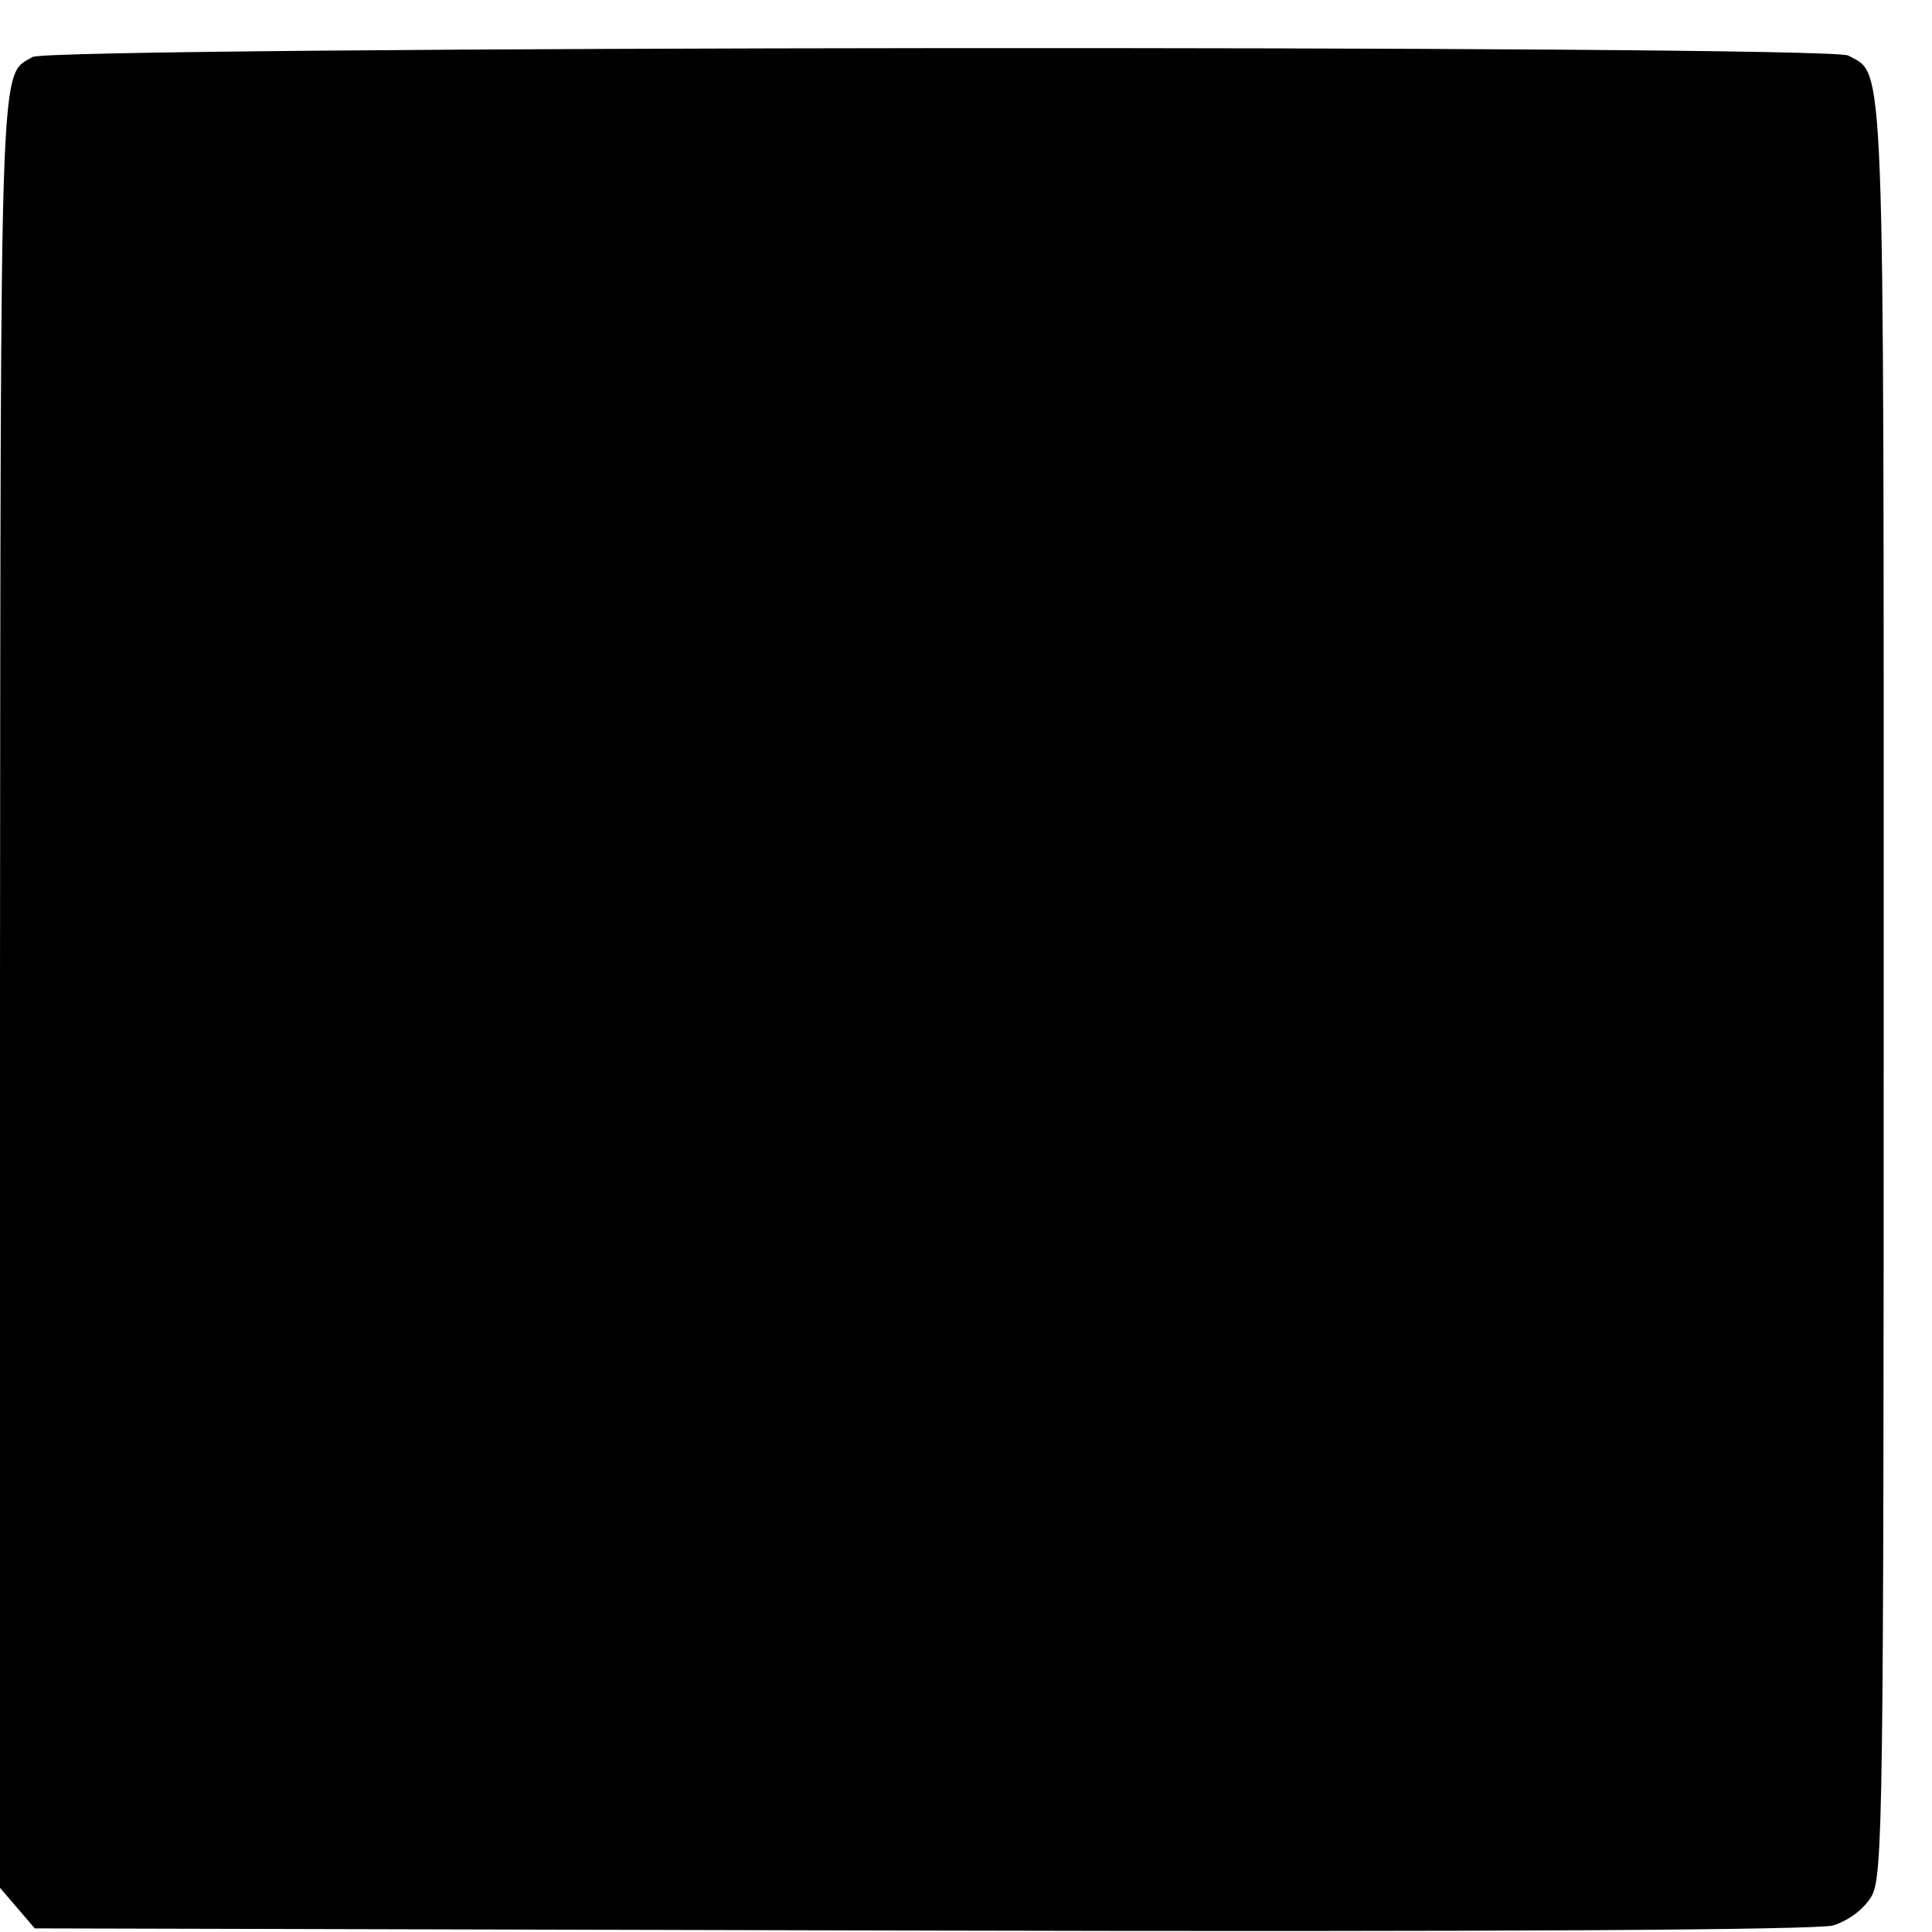
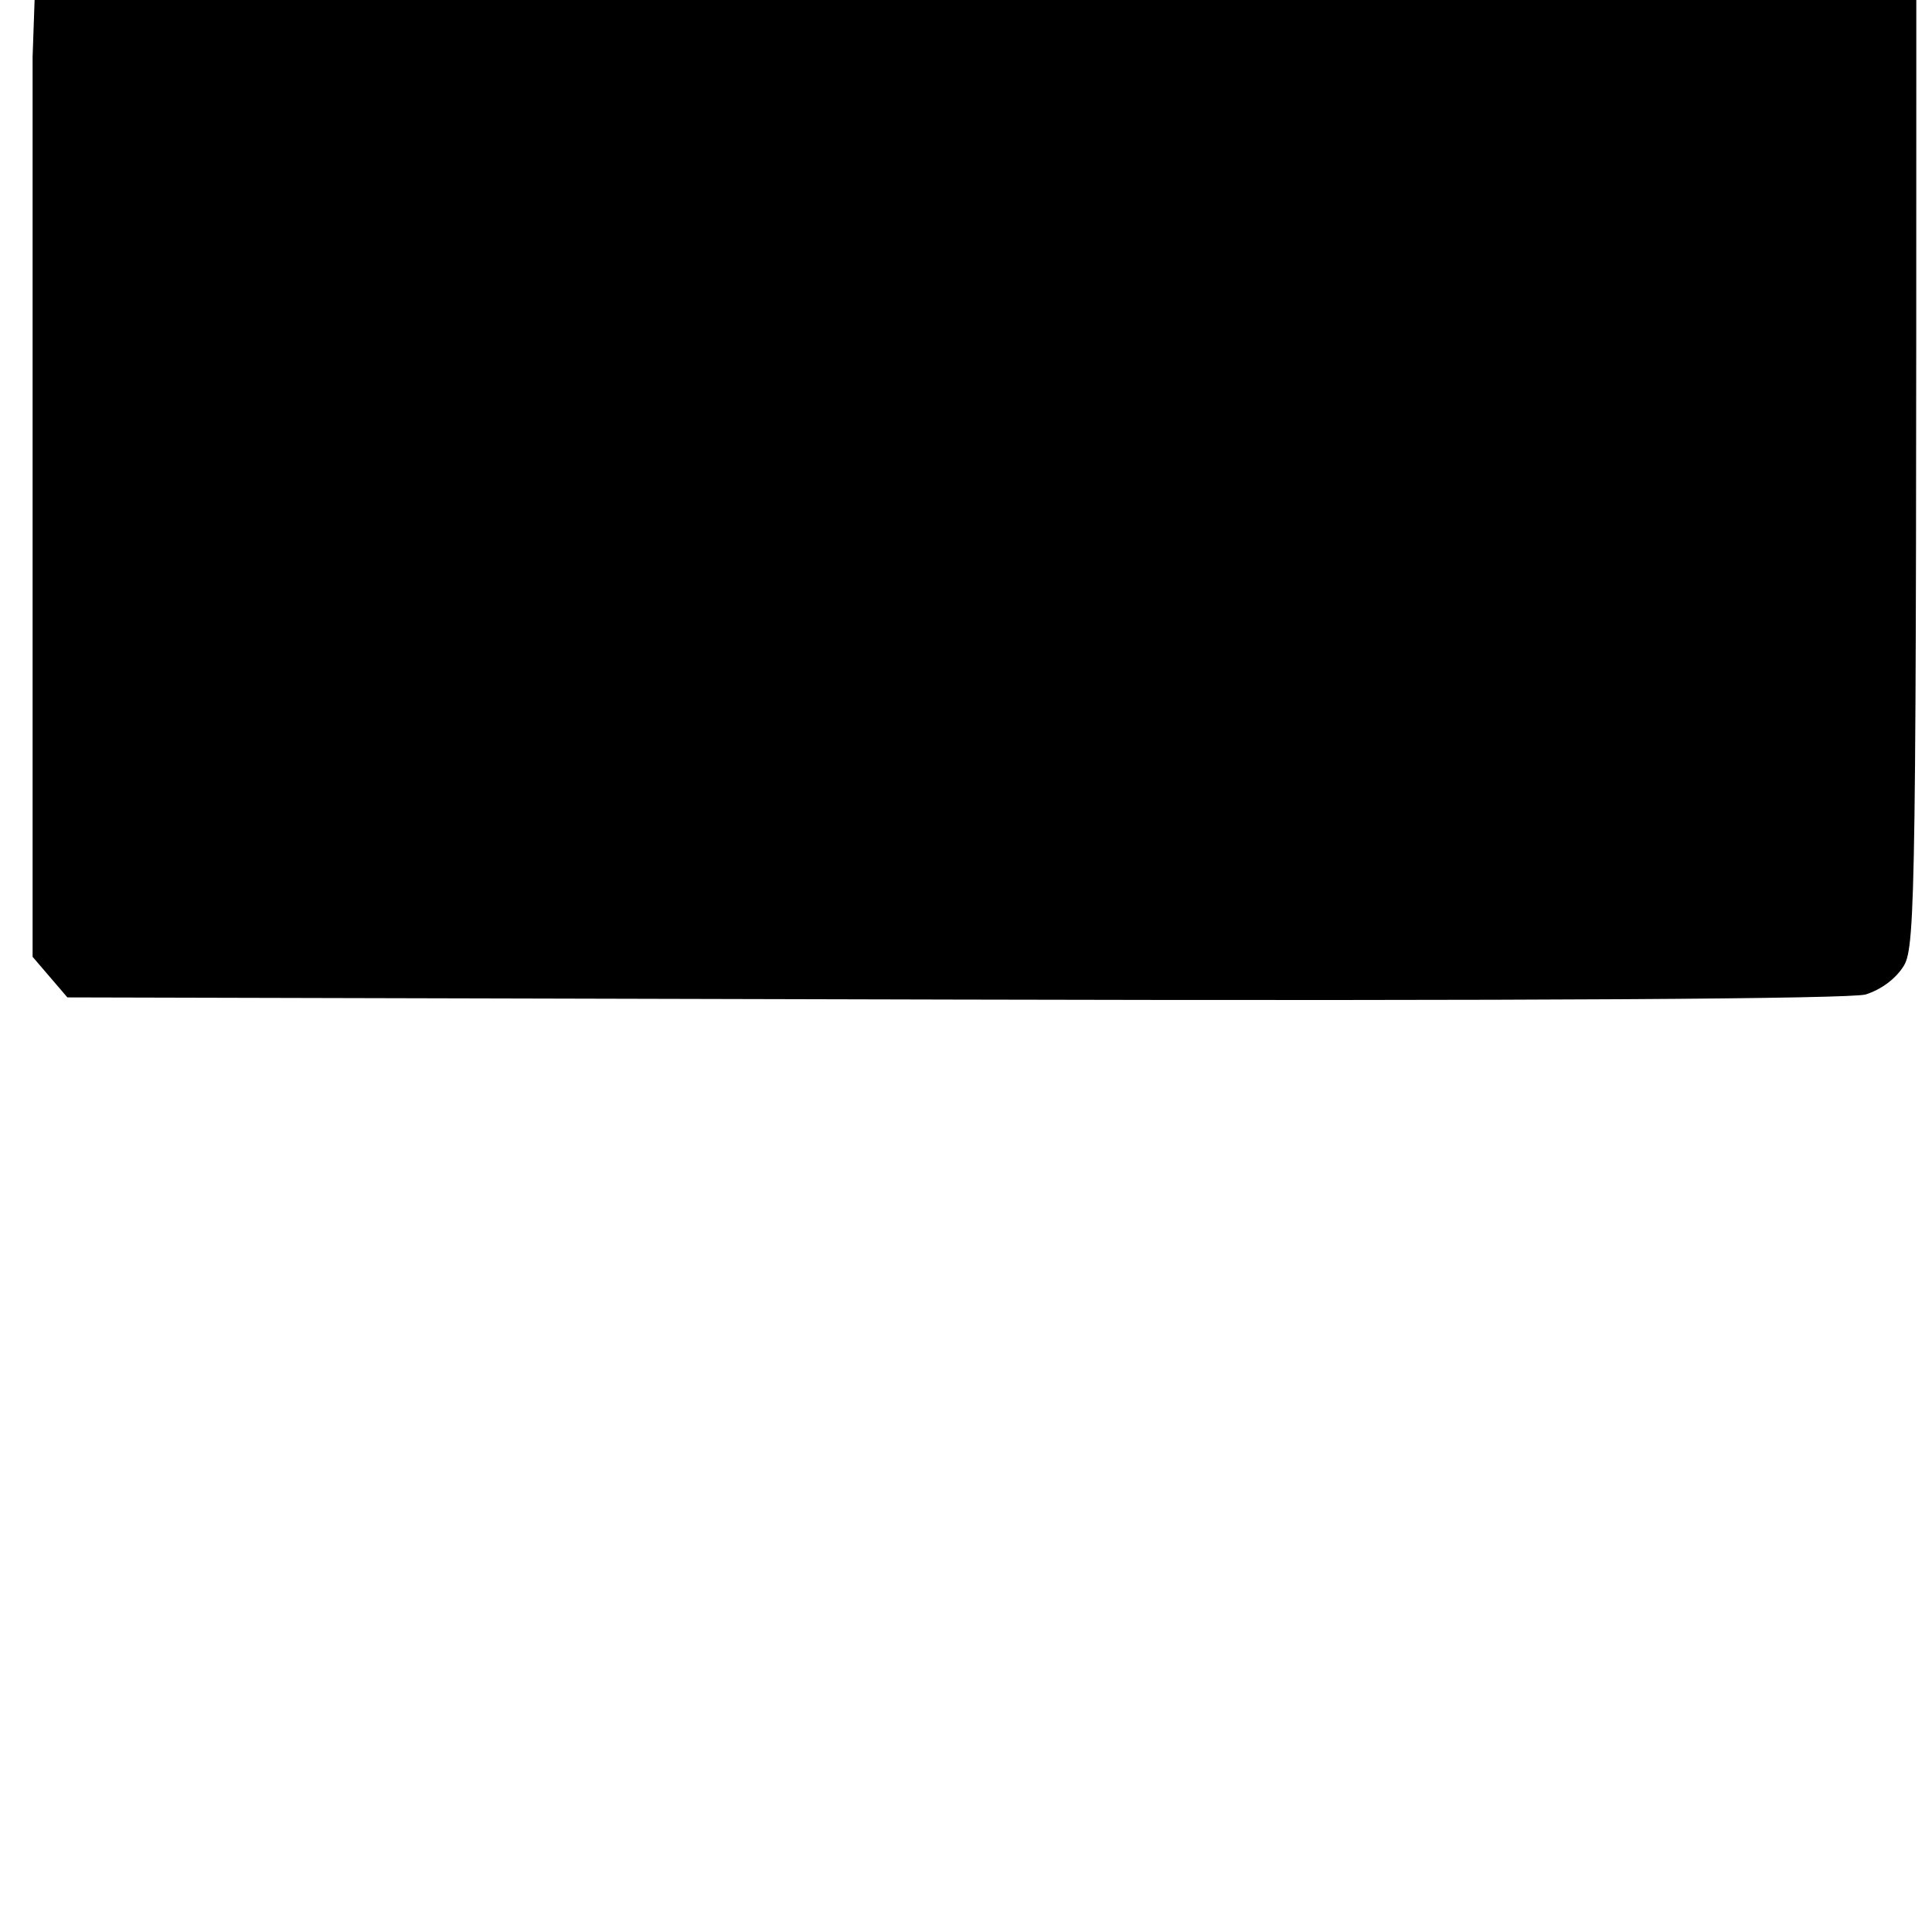
<svg xmlns="http://www.w3.org/2000/svg" version="1.0" width="16pt" height="16pt" viewBox="0 0 16 16" preserveAspectRatio="xMidYMid meet">
  <g transform="translate(0,16) scale(0.006,-0.006)" fill="#000000" stroke="none">
-     <path d="M45 2588 c-46 -27 -44 24 -45 -1285 l0 -1242 24 -28 24 -28 1224 -3 c807 -2 1235 1 1258 7 22 7 42 22 53 40 16 27 17 110 17 1251 0 1315 2 1262 -49 1290 -29 15 -2479 13 -2506 -2z" />
+     <path d="M45 2588 l0 -1242 24 -28 24 -28 1224 -3 c807 -2 1235 1 1258 7 22 7 42 22 53 40 16 27 17 110 17 1251 0 1315 2 1262 -49 1290 -29 15 -2479 13 -2506 -2z" />
  </g>
</svg>